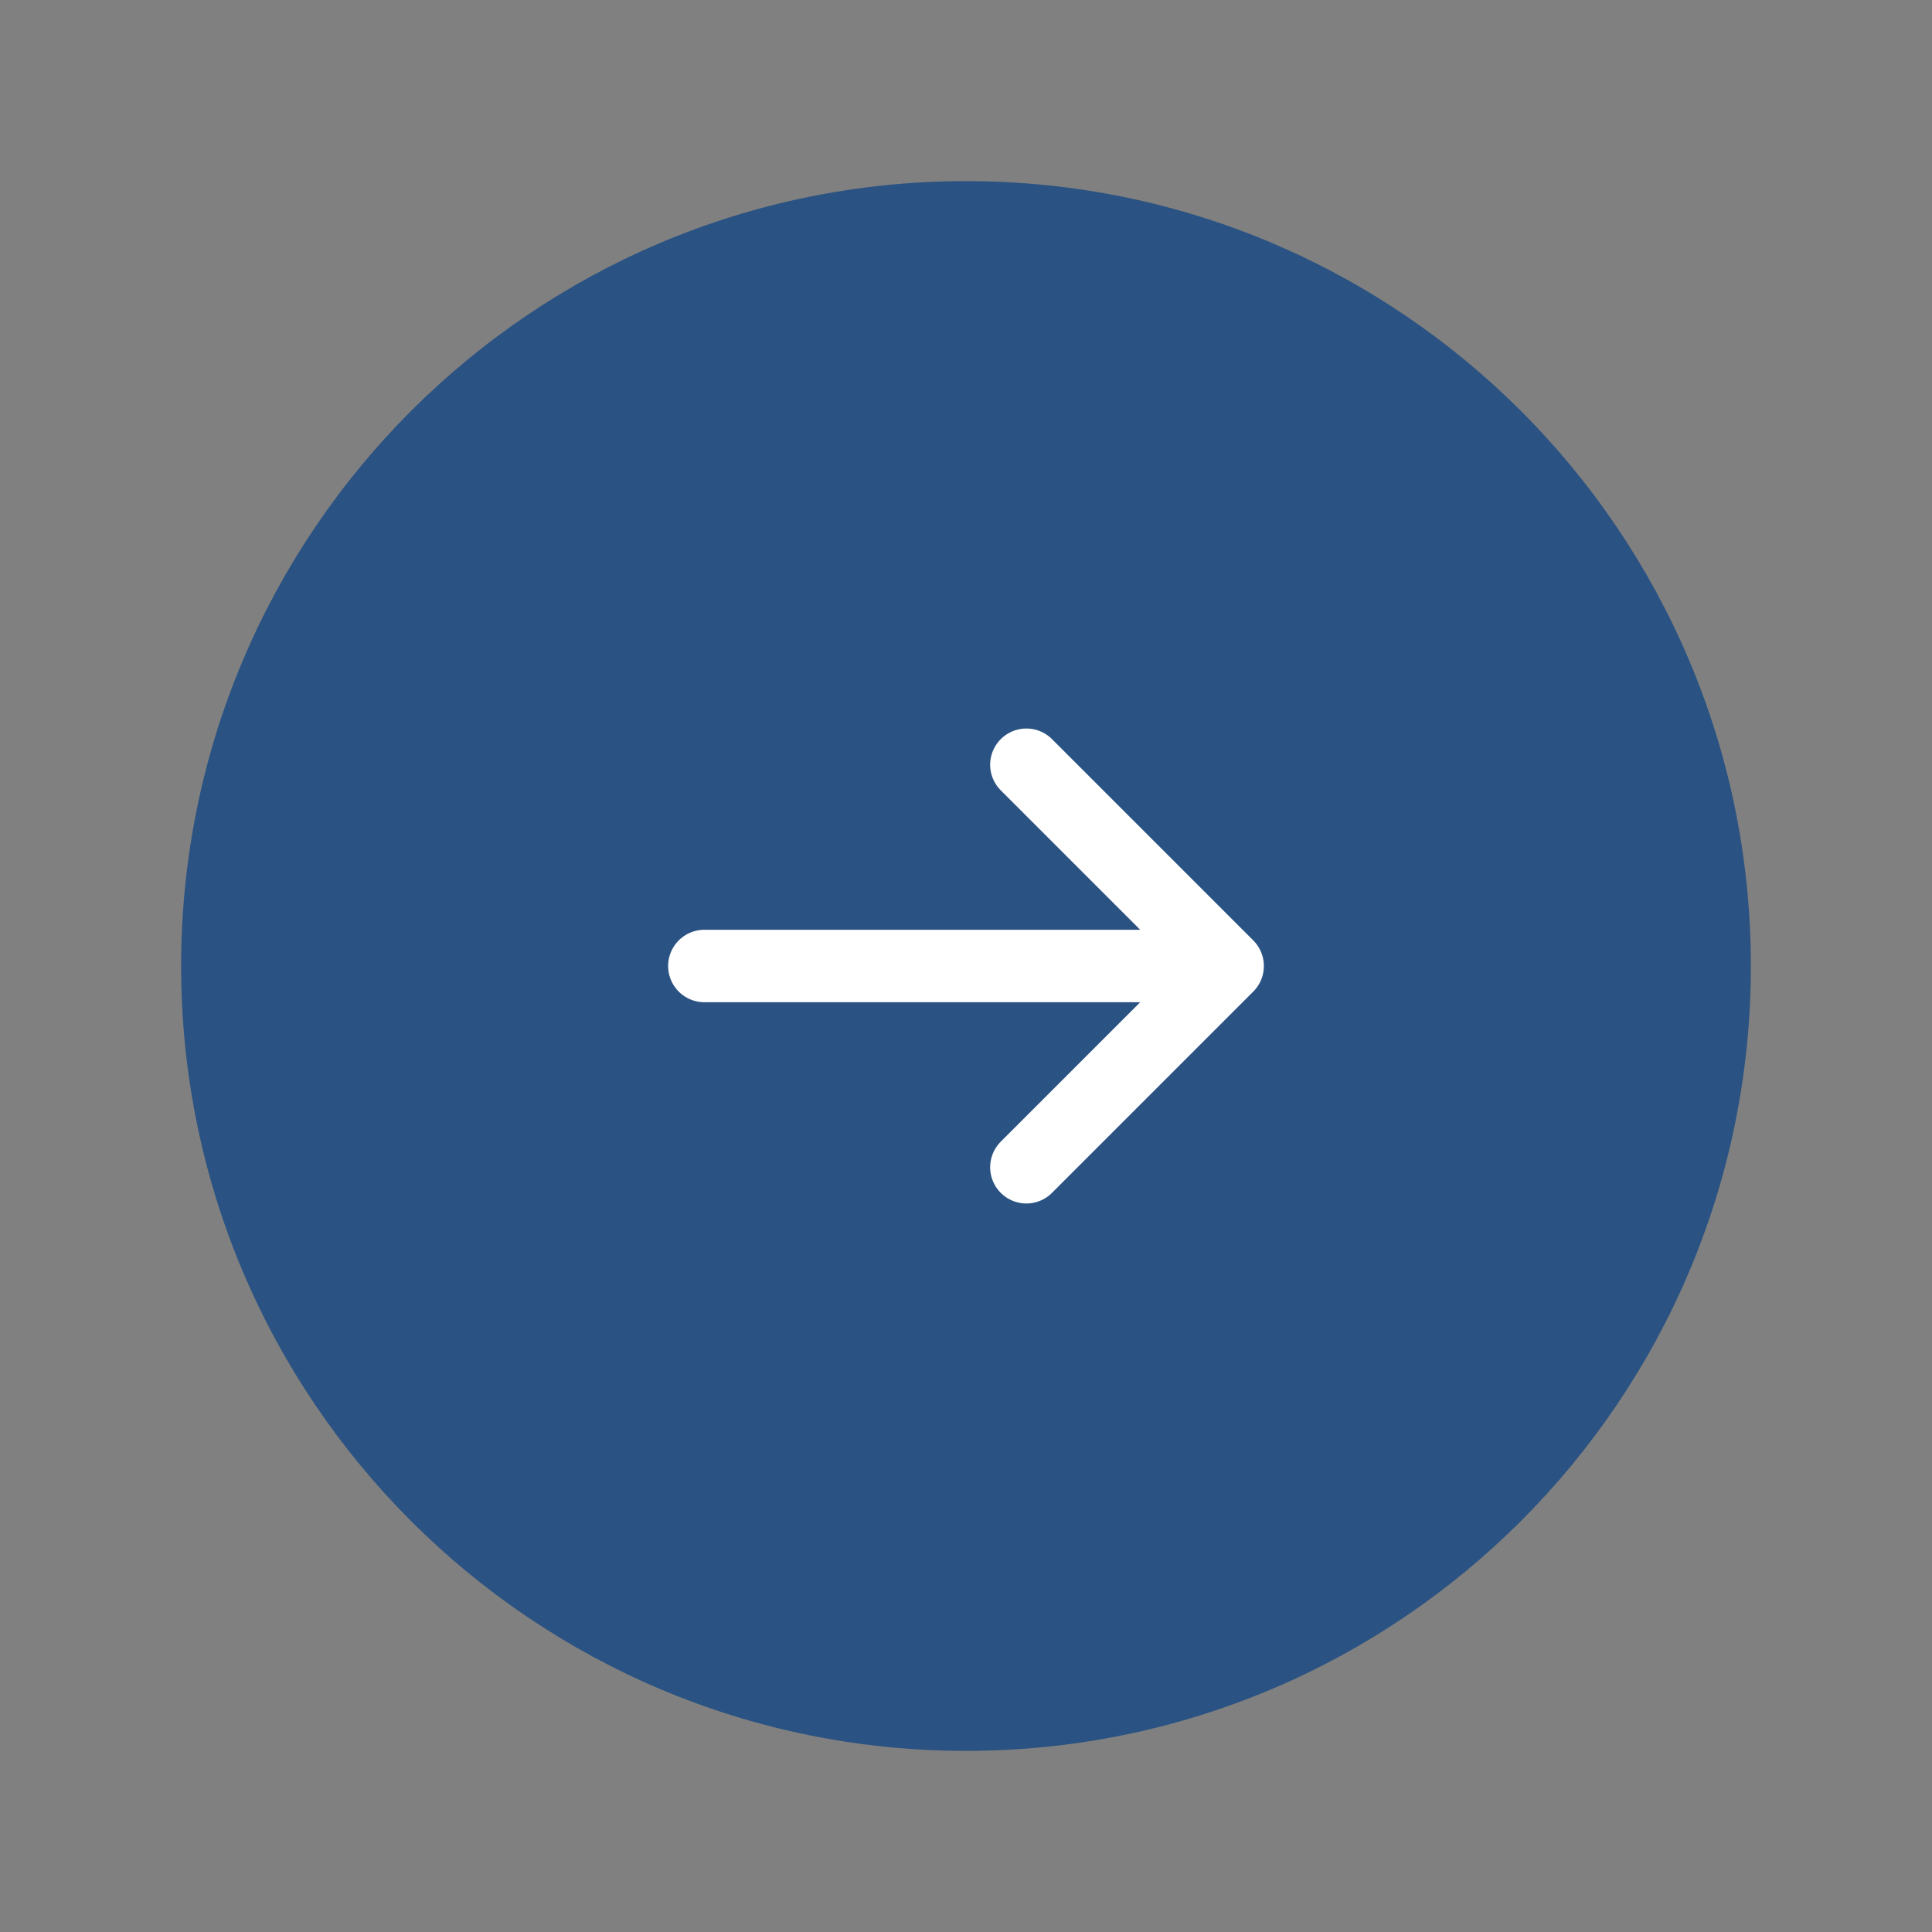
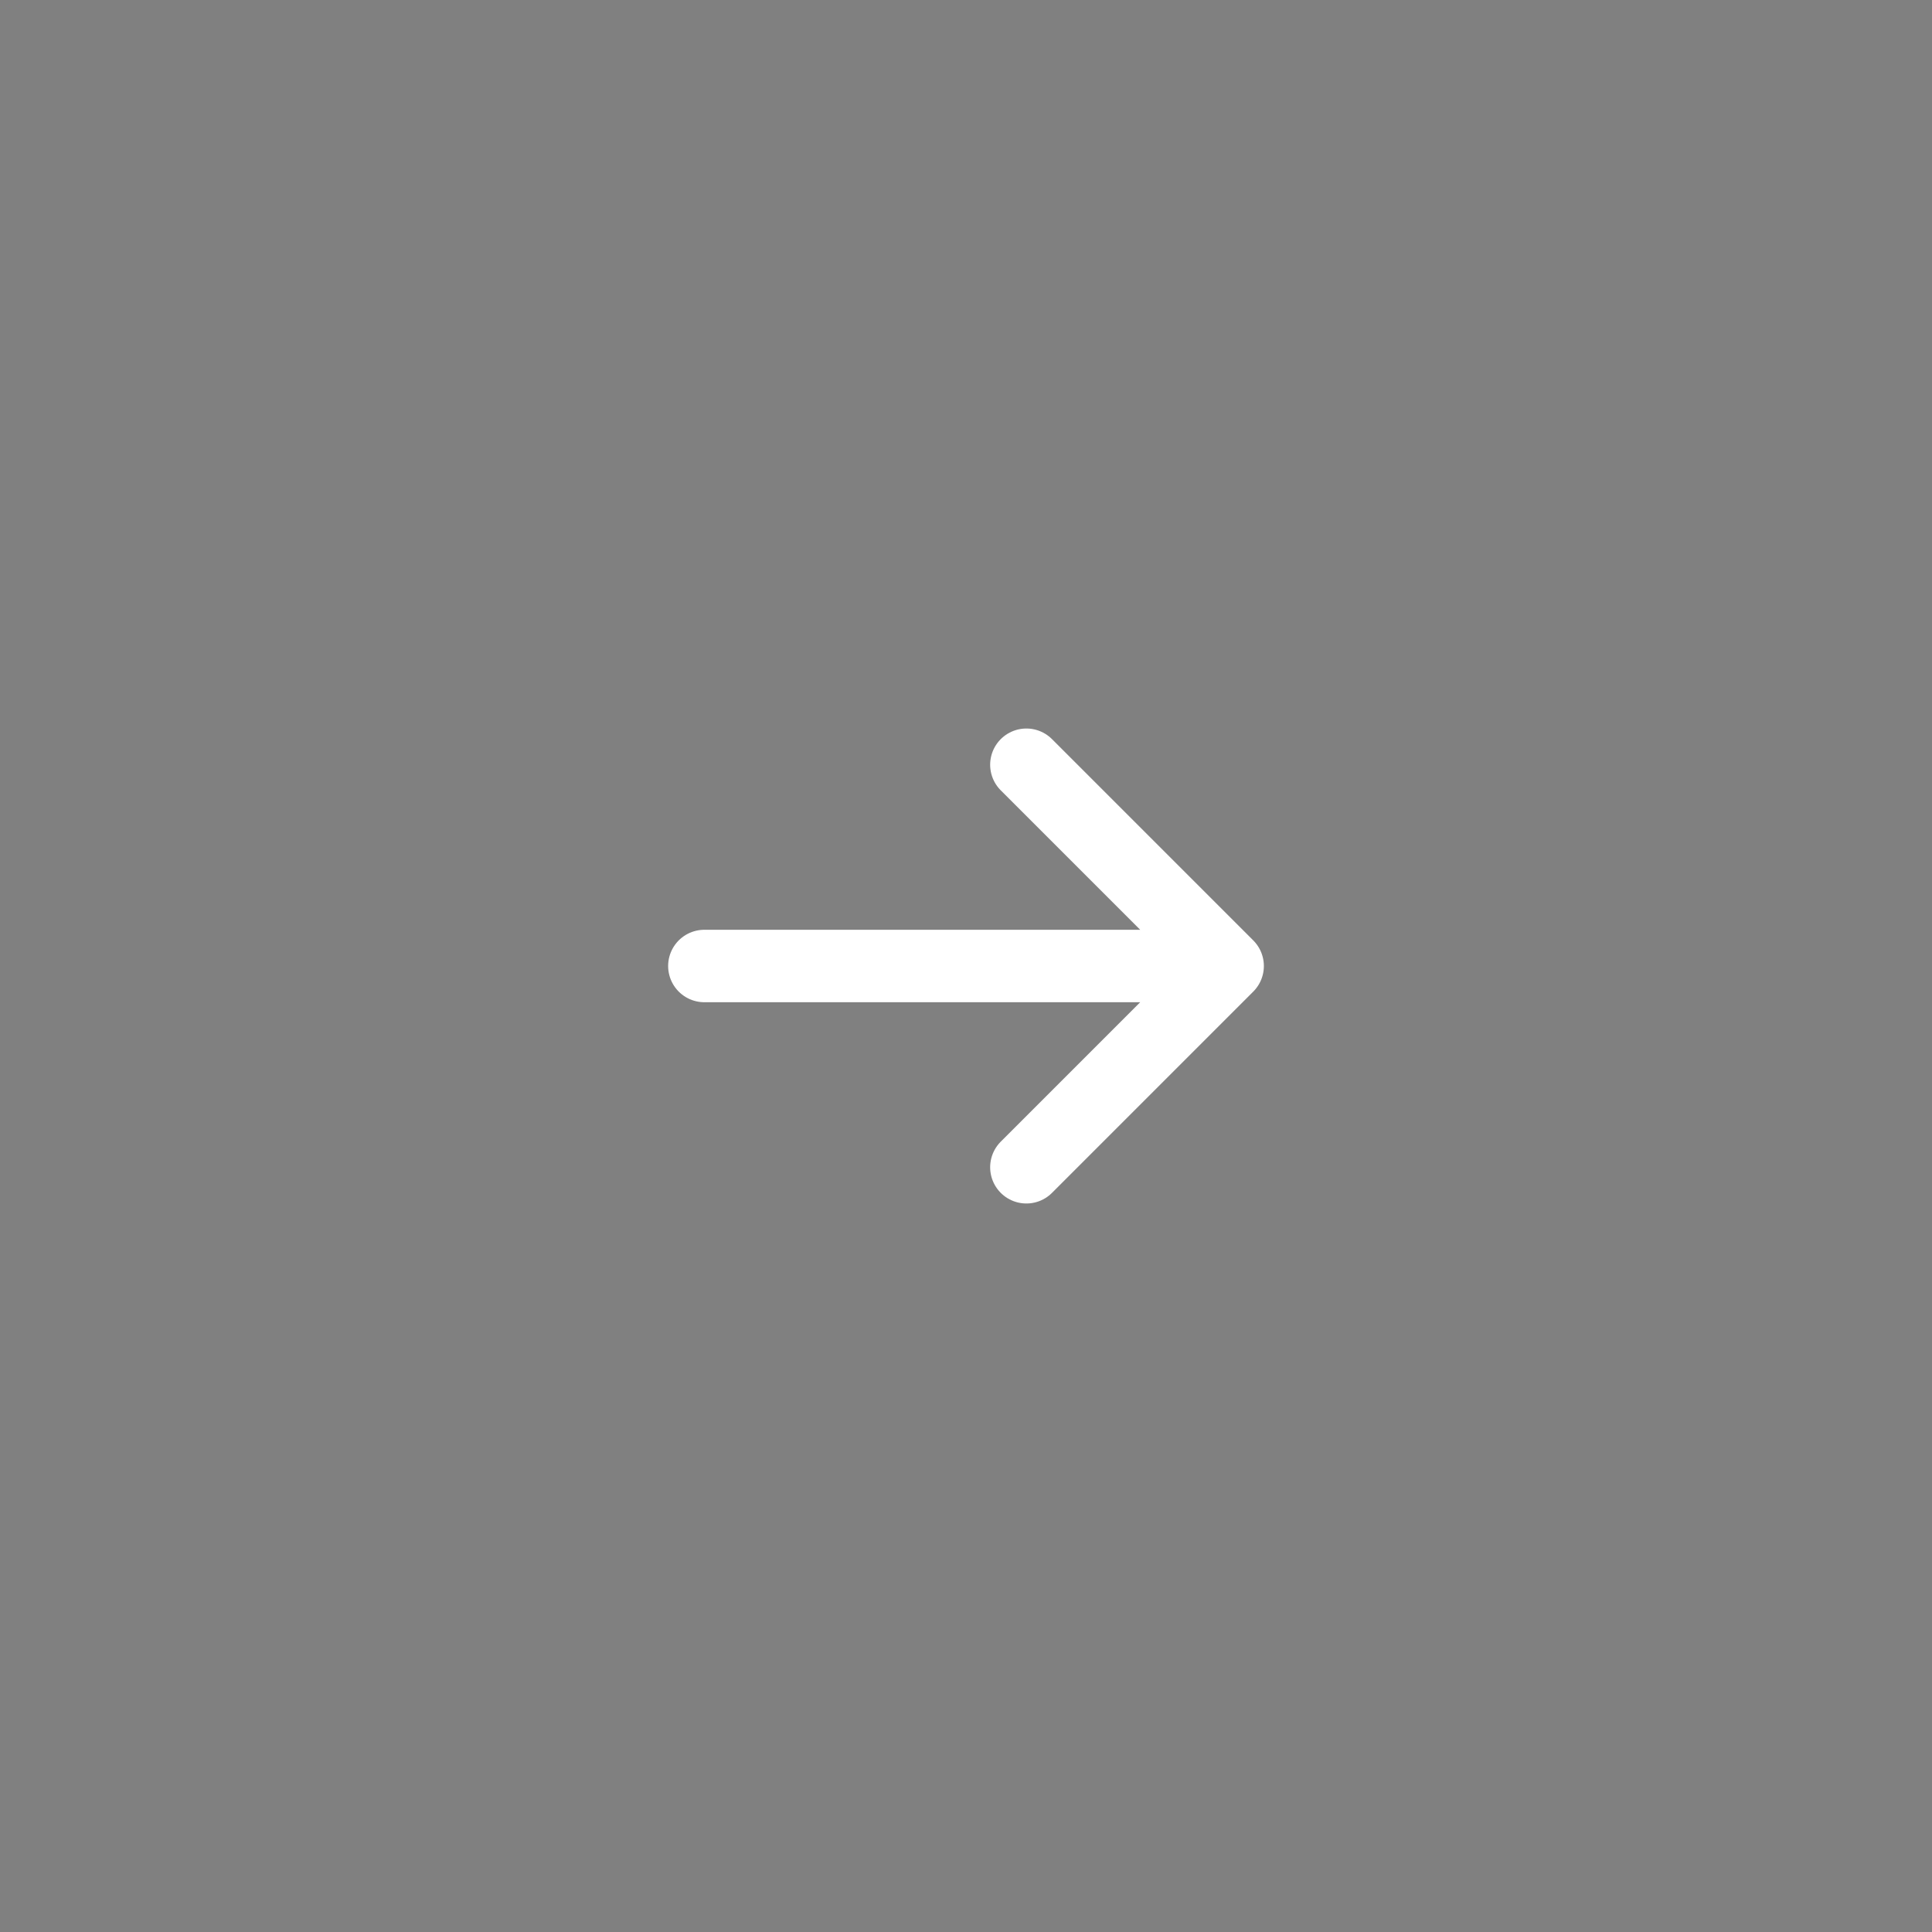
<svg xmlns="http://www.w3.org/2000/svg" viewBox="0 0 40.00 40.00" data-guides="{&quot;vertical&quot;:[],&quot;horizontal&quot;:[]}">
  <rect x="0" y="0" width="40.00" height="40.00" fill="#808080" stroke="none" />
-   <path fill="#2a5282" stroke="none" fill-opacity="1" stroke-width="1" stroke-opacity="1" id="tSvg18d1d4de916" title="Path 1" d="M36.25 20C36.25 28.975 28.975 36.25 20 36.25C11.025 36.25 3.75 28.975 3.75 20C3.75 11.025 11.025 3.75 20 3.75C28.975 3.75 36.25 11.025 36.25 20Z" />
  <path fill="none" stroke="#ffffff" fill-opacity="1" stroke-width="1.5" stroke-opacity="1" stroke-linecap="round" stroke-linejoin="round" id="tSvg143c1decd2e" title="Path 2" d="M14.583 20C18.194 20 21.806 20 25.417 20M25.417 20C24.028 18.611 22.639 17.222 21.25 15.833M25.417 20C24.028 21.389 22.639 22.778 21.25 24.167" />
  <defs />
</svg>